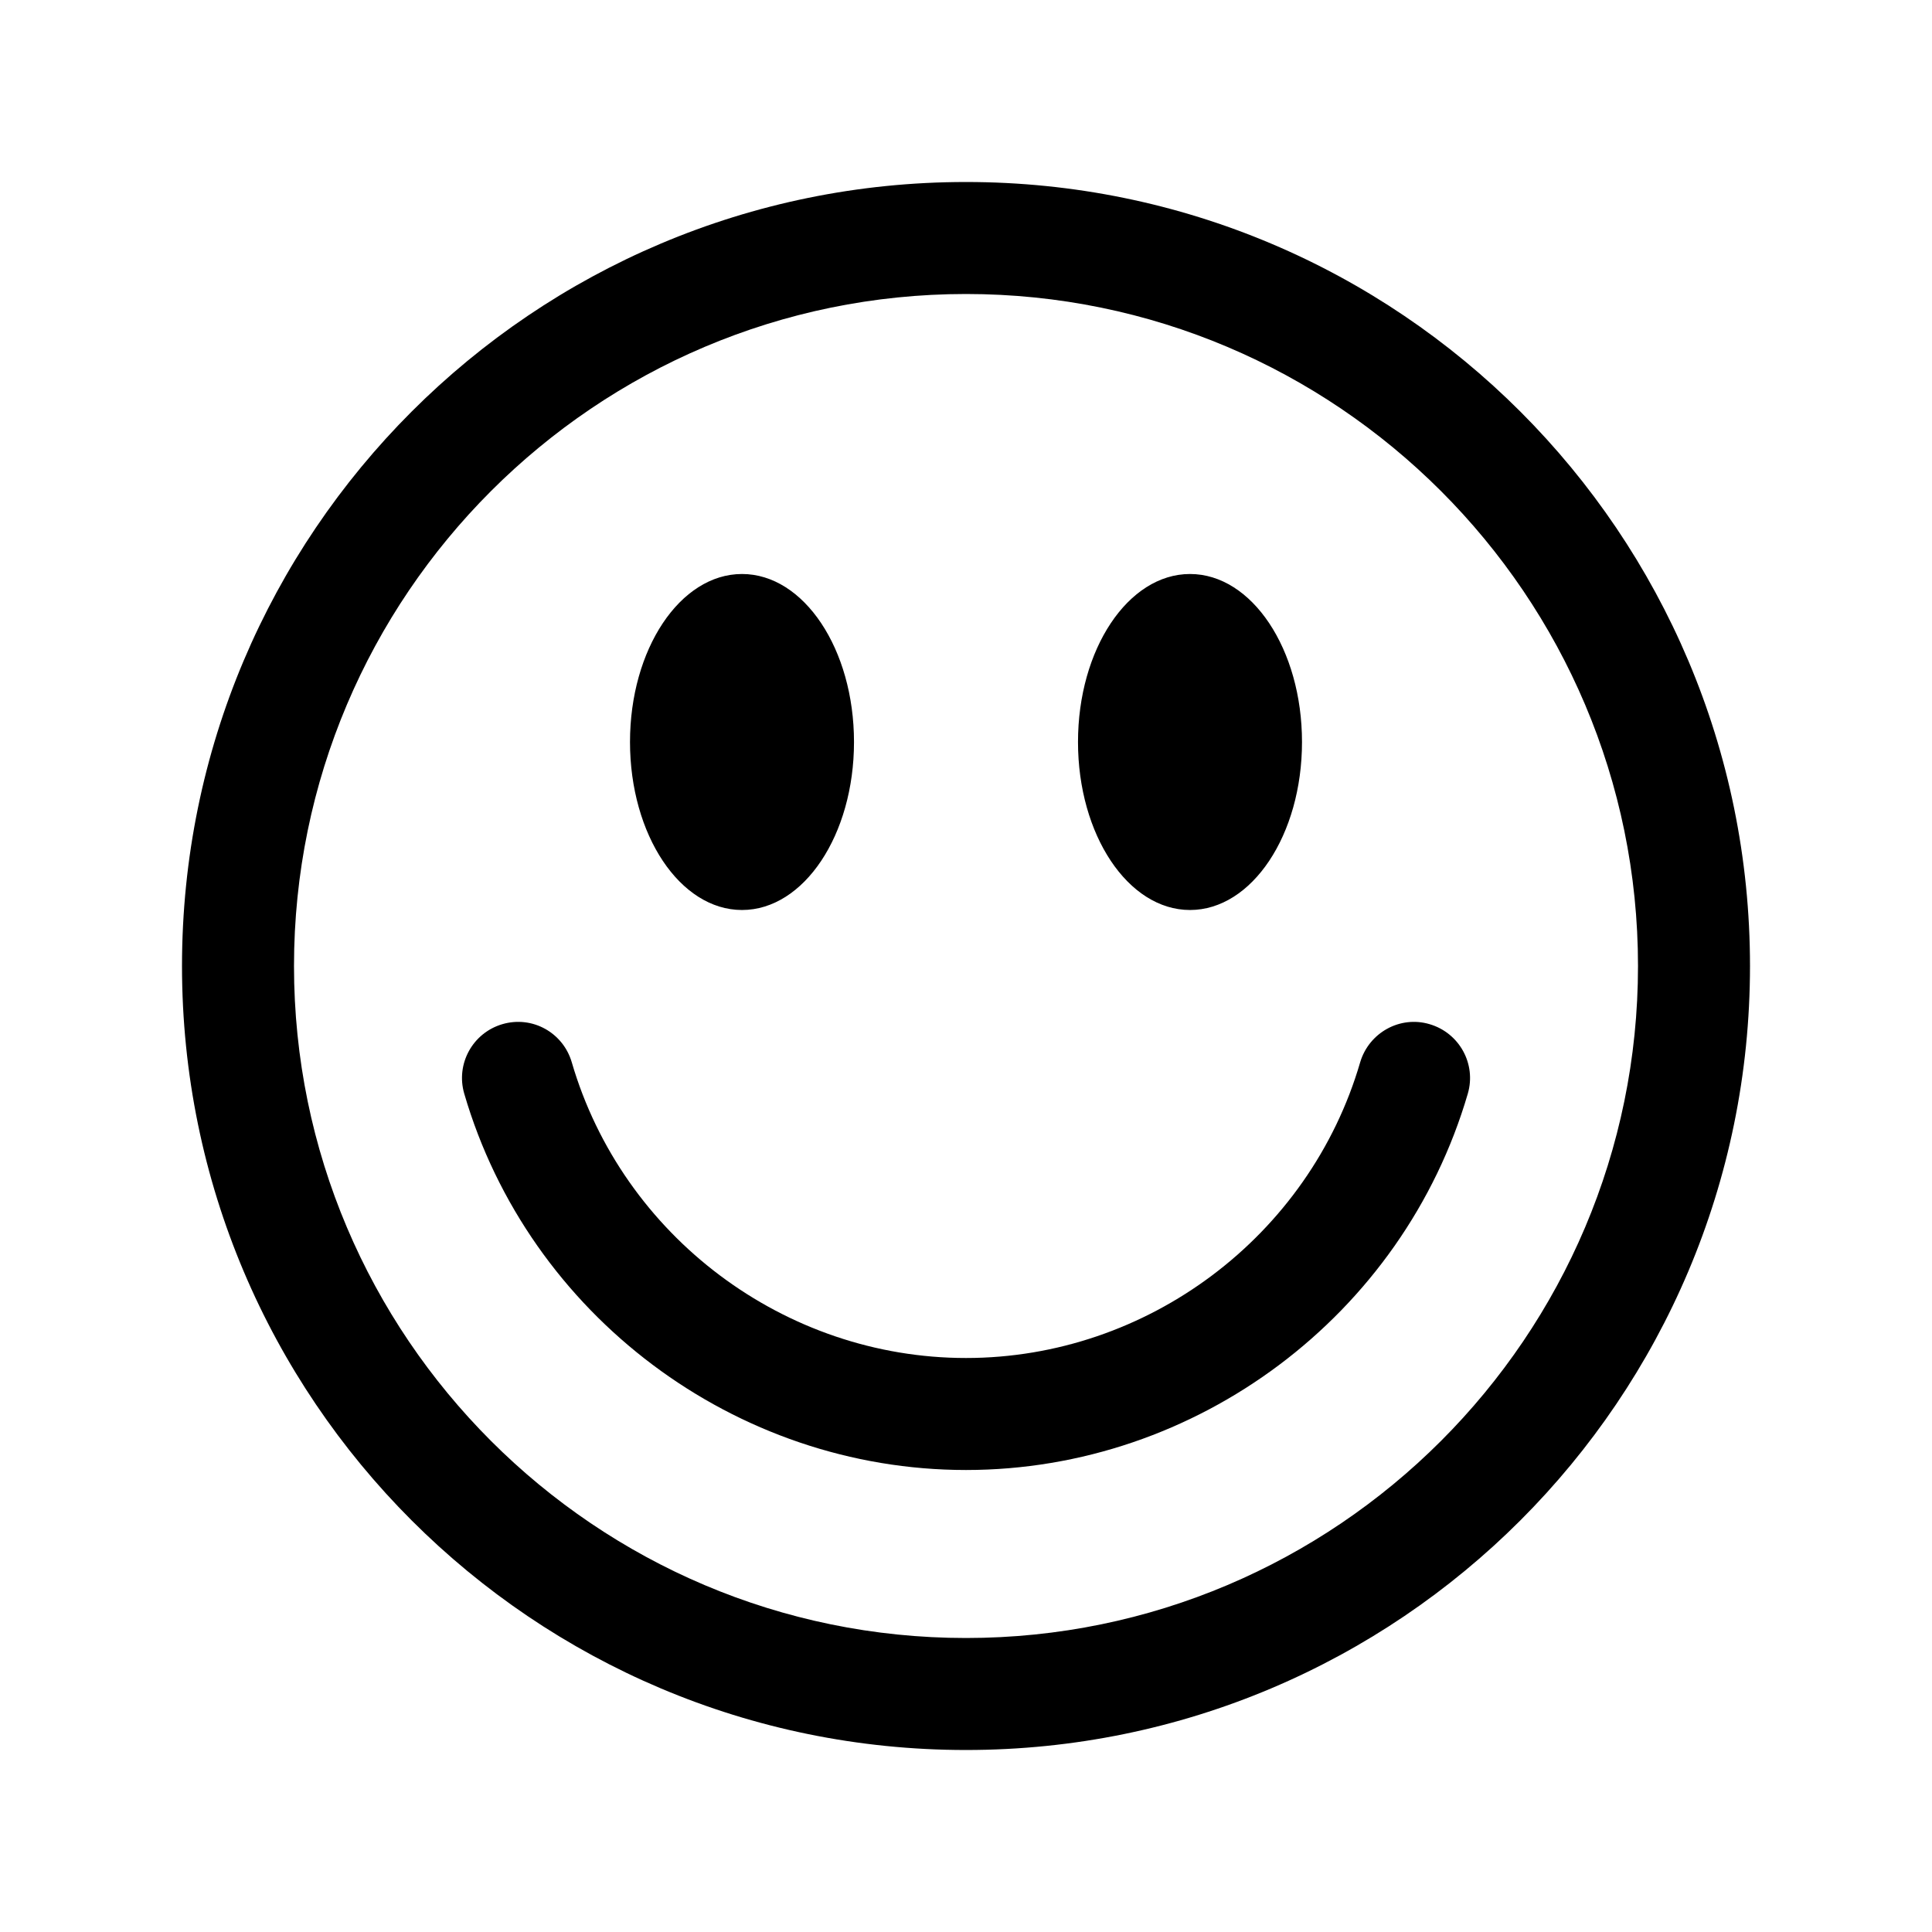
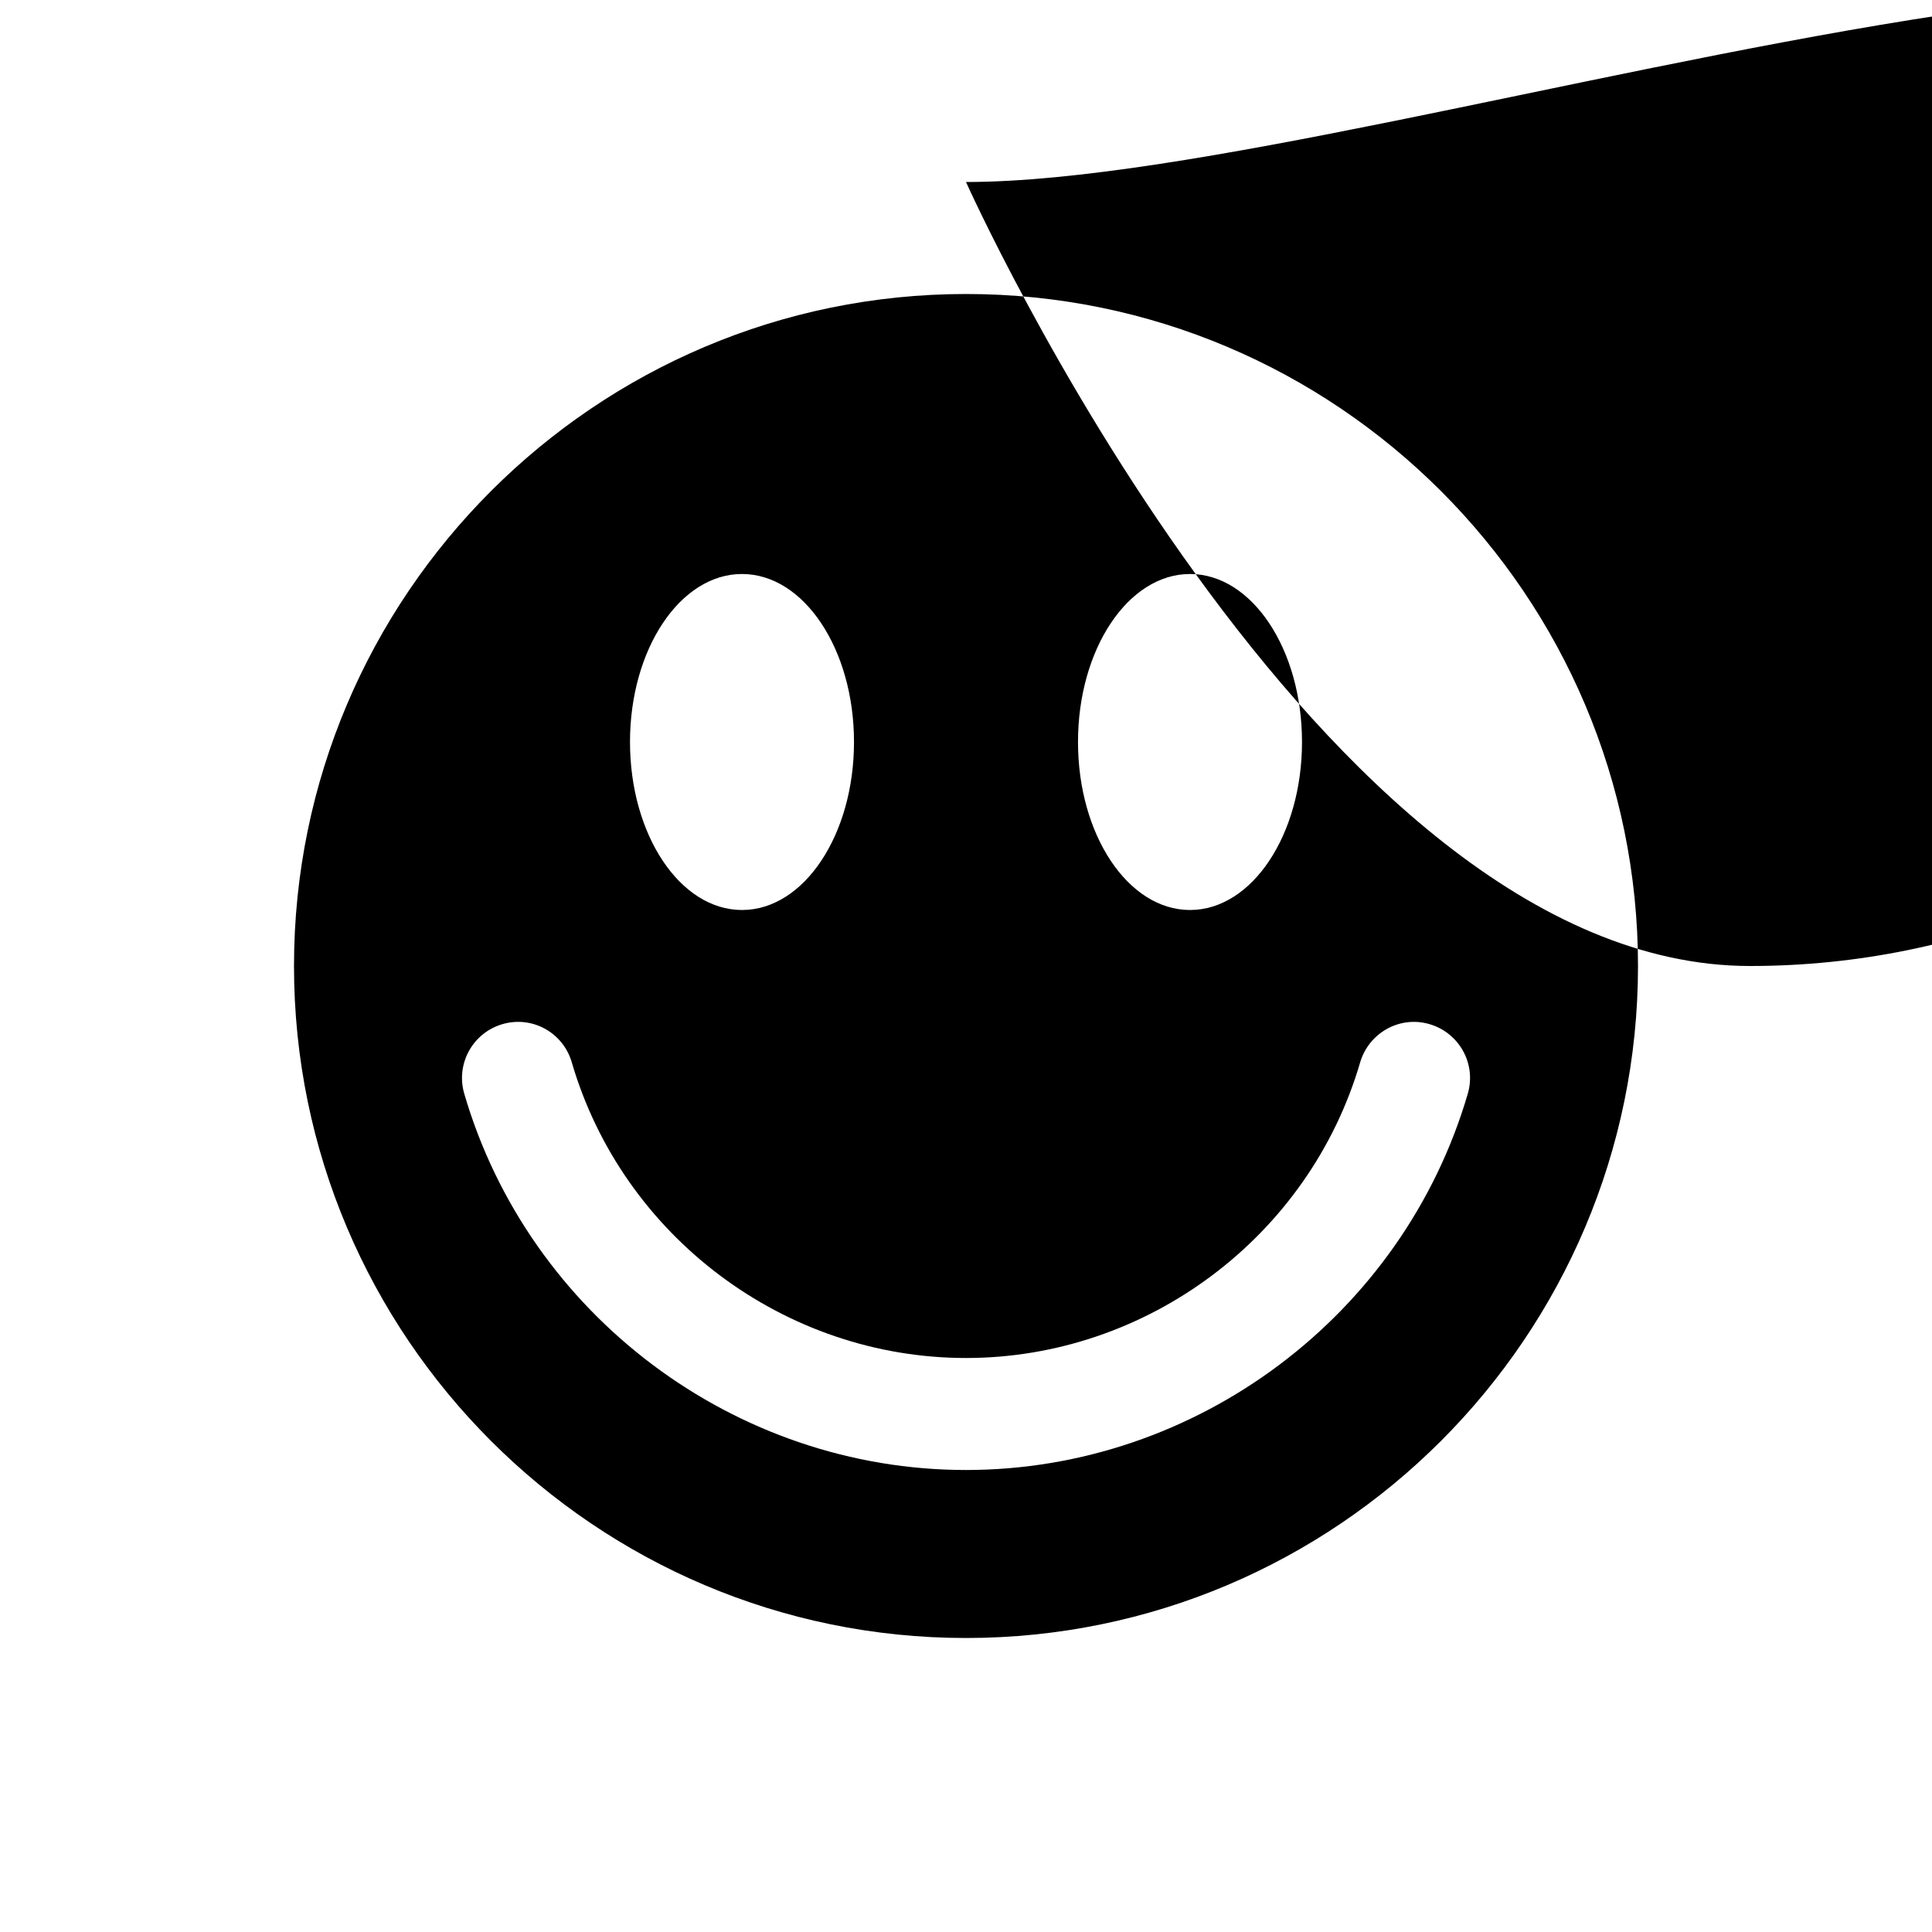
<svg xmlns="http://www.w3.org/2000/svg" fill="#000000" data-icon="true" xml:space="preserve" viewBox="-20 -20 552 552" y="0px" x="0px" version="1.1">
-   <path d="M256,64c105.875,0,192,86.125,192,192s-86.125,192-192,192S64,361.875,64,256S150.125,64,256,64 M256,32  C132.281,32,32,132.281,32,256s100.281,224,224,224s224-100.281,224-224S379.719,32,256,32L256,32z M192,144  c-17.688,0-32,21.5-32,48c0,26.531,14.313,48,32,48s32-21.469,32-48C224,165.5,209.688,144,192,144z M320,144  c-17.688,0-32,21.5-32,48c0,26.531,14.313,48,32,48s32-21.469,32-48C352,165.5,337.688,144,320,144z M399.375,292.469  c2.469-8.469-2.406-17.344-10.906-19.844c-8.469-2.531-17.344,2.438-19.844,10.875C354.125,333.25,307.813,368,256,368  s-98.125-34.75-112.641-84.5c-2.469-8.438-11.25-13.406-19.844-10.875c-8.484,2.5-13.344,11.375-10.875,19.844  C131.109,355.781,190.063,400,256,400S380.875,355.781,399.375,292.469z" />
+   <path d="M256,64c105.875,0,192,86.125,192,192s-86.125,192-192,192S64,361.875,64,256S150.125,64,256,64 M256,32  s100.281,224,224,224s224-100.281,224-224S379.719,32,256,32L256,32z M192,144  c-17.688,0-32,21.5-32,48c0,26.531,14.313,48,32,48s32-21.469,32-48C224,165.5,209.688,144,192,144z M320,144  c-17.688,0-32,21.5-32,48c0,26.531,14.313,48,32,48s32-21.469,32-48C352,165.5,337.688,144,320,144z M399.375,292.469  c2.469-8.469-2.406-17.344-10.906-19.844c-8.469-2.531-17.344,2.438-19.844,10.875C354.125,333.25,307.813,368,256,368  s-98.125-34.75-112.641-84.5c-2.469-8.438-11.25-13.406-19.844-10.875c-8.484,2.5-13.344,11.375-10.875,19.844  C131.109,355.781,190.063,400,256,400S380.875,355.781,399.375,292.469z" />
</svg>